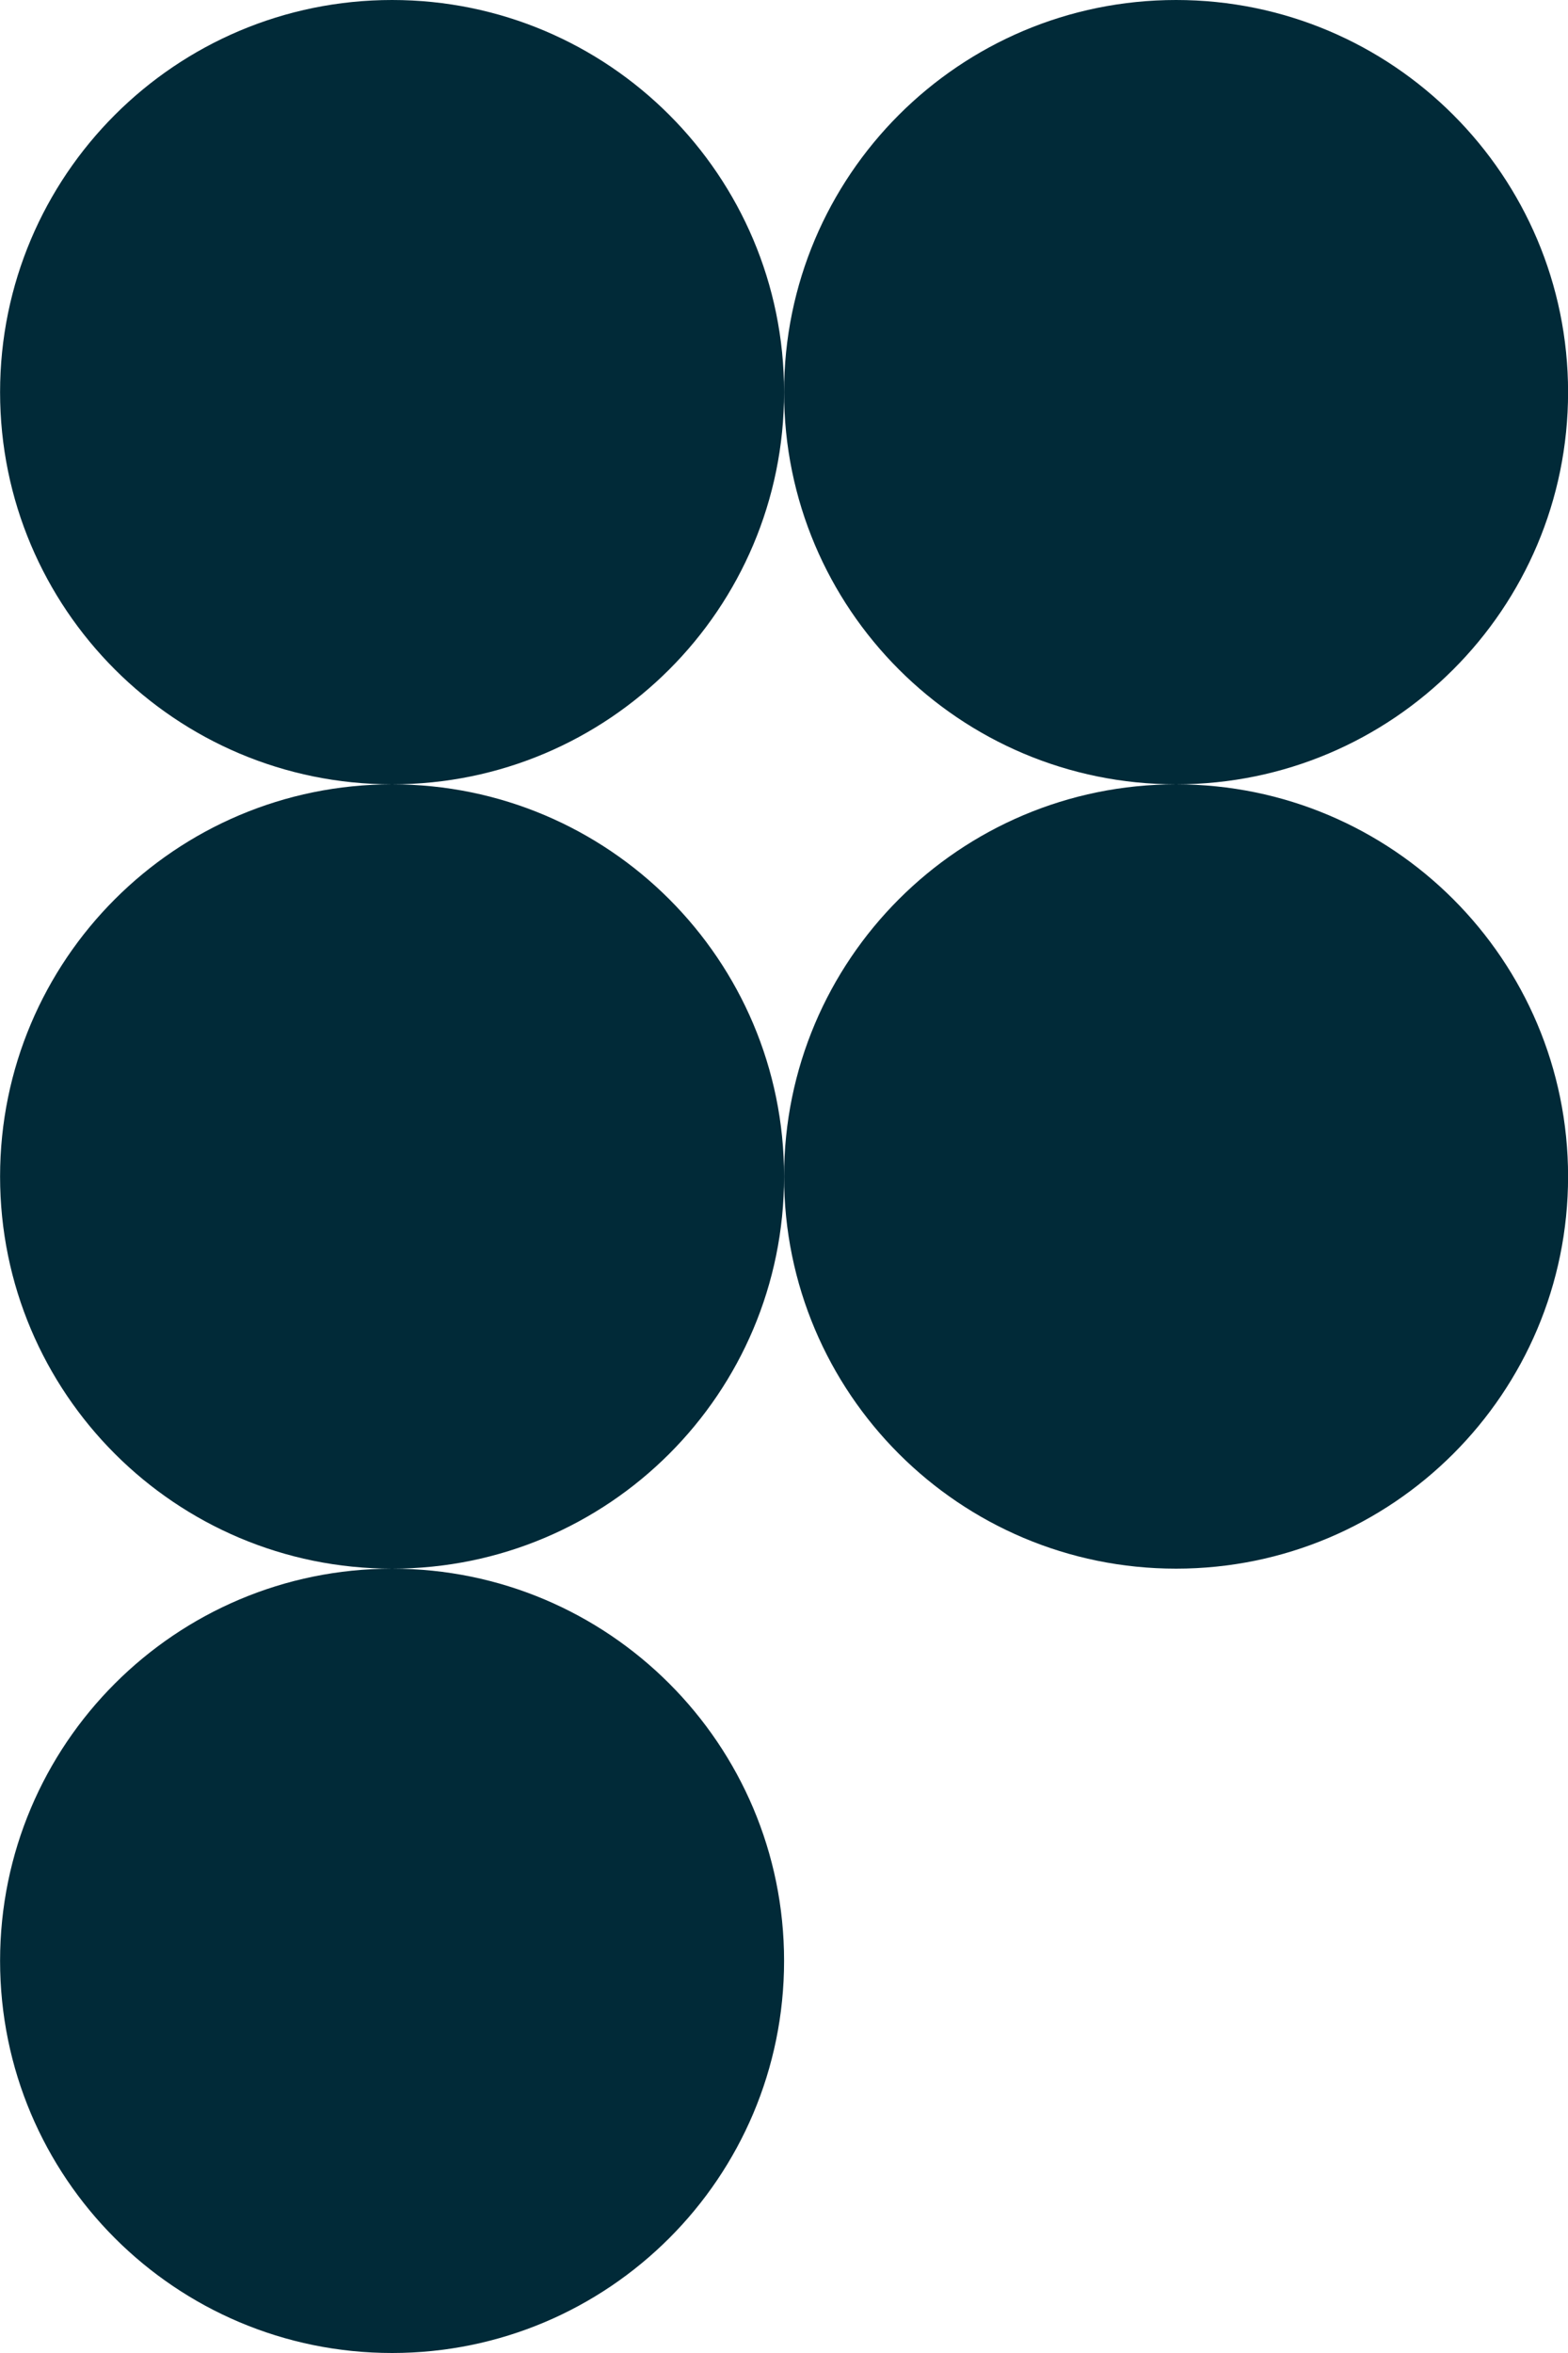
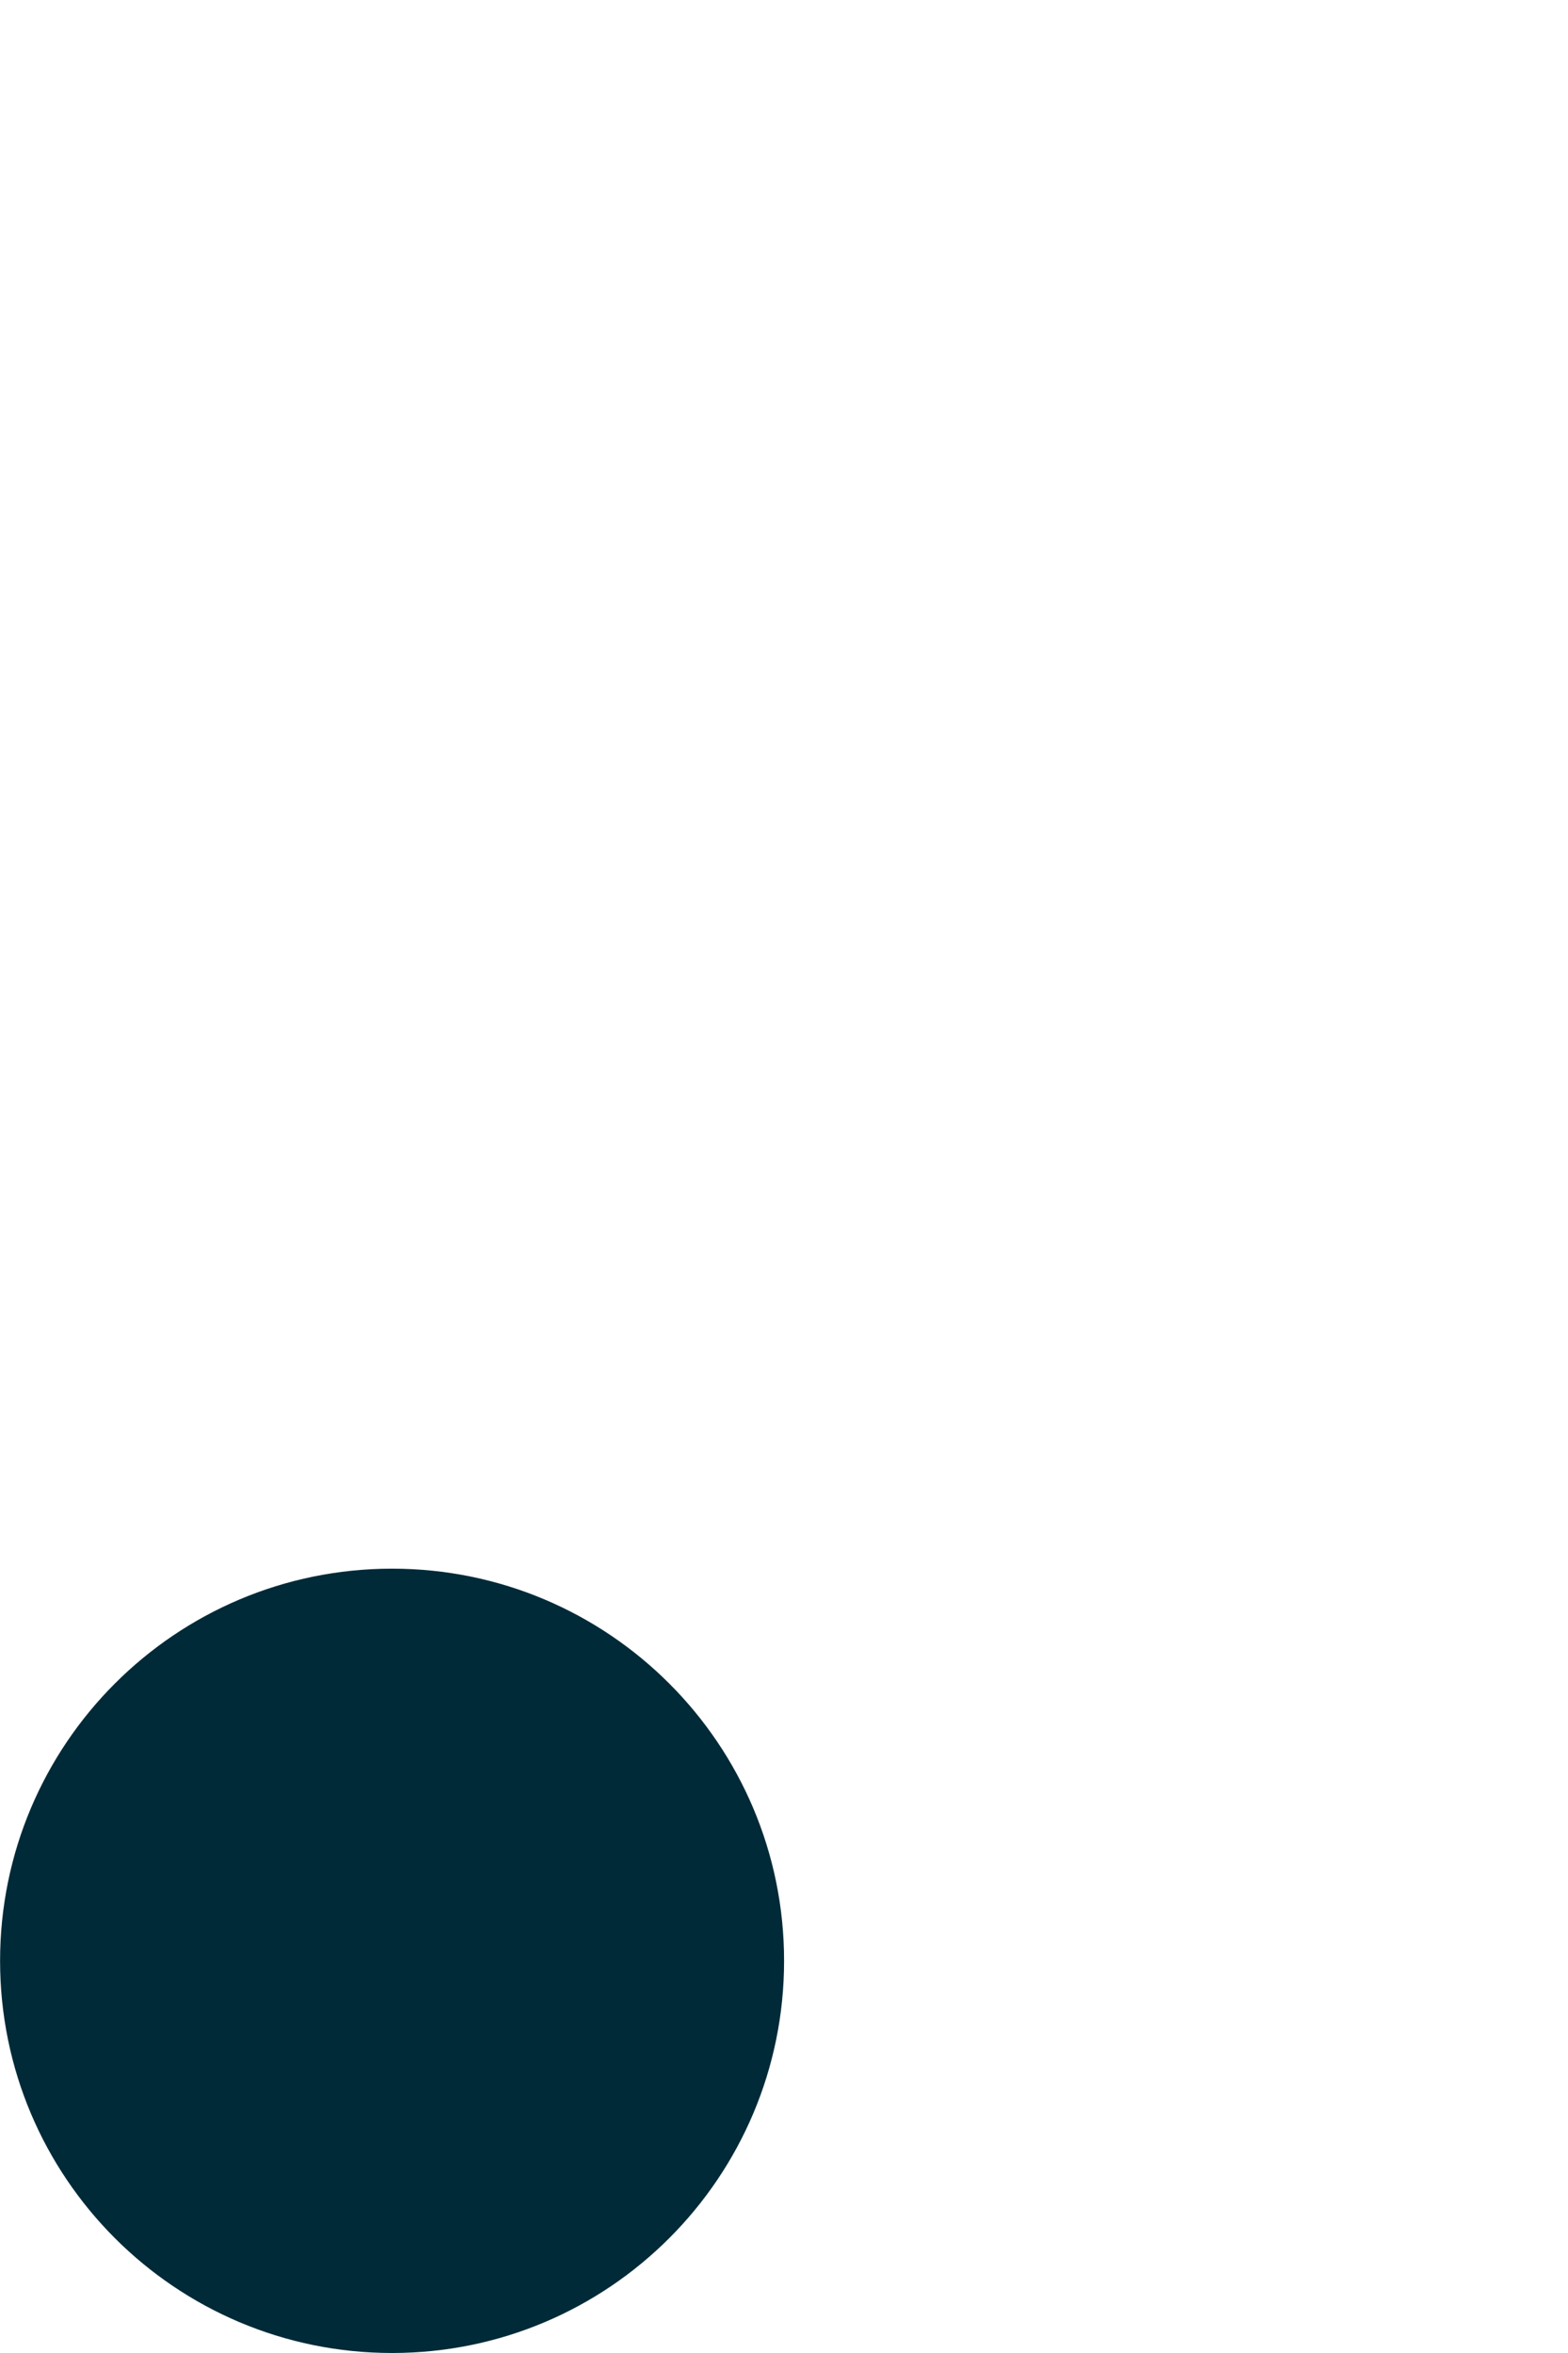
<svg xmlns="http://www.w3.org/2000/svg" width="20" height="30" viewBox="0 0 20 30" fill="none">
-   <path d="M10.001 15C10.001 12.239 12.239 10 15.001 10C17.762 10 20.001 12.239 20.001 15C20.001 17.762 17.762 20 15.001 20C12.239 20 10.001 17.762 10.001 15Z" fill="#012A38" />
  <path d="M0.001 25C0.001 22.239 2.239 20 5.001 20C7.762 20 10.001 22.239 10.001 25C10.001 27.762 7.762 30 5.001 30C2.239 30 0.001 27.762 0.001 25Z" fill="#012A38" />
-   <path d="M15.001 -7.62939e-06C12.239 -7.62939e-06 10.001 2.239 10.001 5C10.001 7.761 12.239 10 15.001 10C17.762 10 20.001 7.761 20.001 5C20.001 2.239 17.762 -7.62939e-06 15.001 -7.62939e-06Z" fill="#012A38" />
-   <path d="M0.001 5C0.001 7.761 2.239 10 5.001 10C7.762 10 10.001 7.761 10.001 5C10.001 2.239 7.762 -7.62939e-06 5.001 -7.62939e-06C2.239 -7.62939e-06 0.001 2.239 0.001 5Z" fill="#012A38" />
-   <path d="M0.001 15C0.001 17.762 2.239 20 5.001 20C7.762 20 10.001 17.762 10.001 15C10.001 12.239 7.762 10 5.001 10C2.239 10 0.001 12.239 0.001 15Z" fill="#012A38" />
</svg>